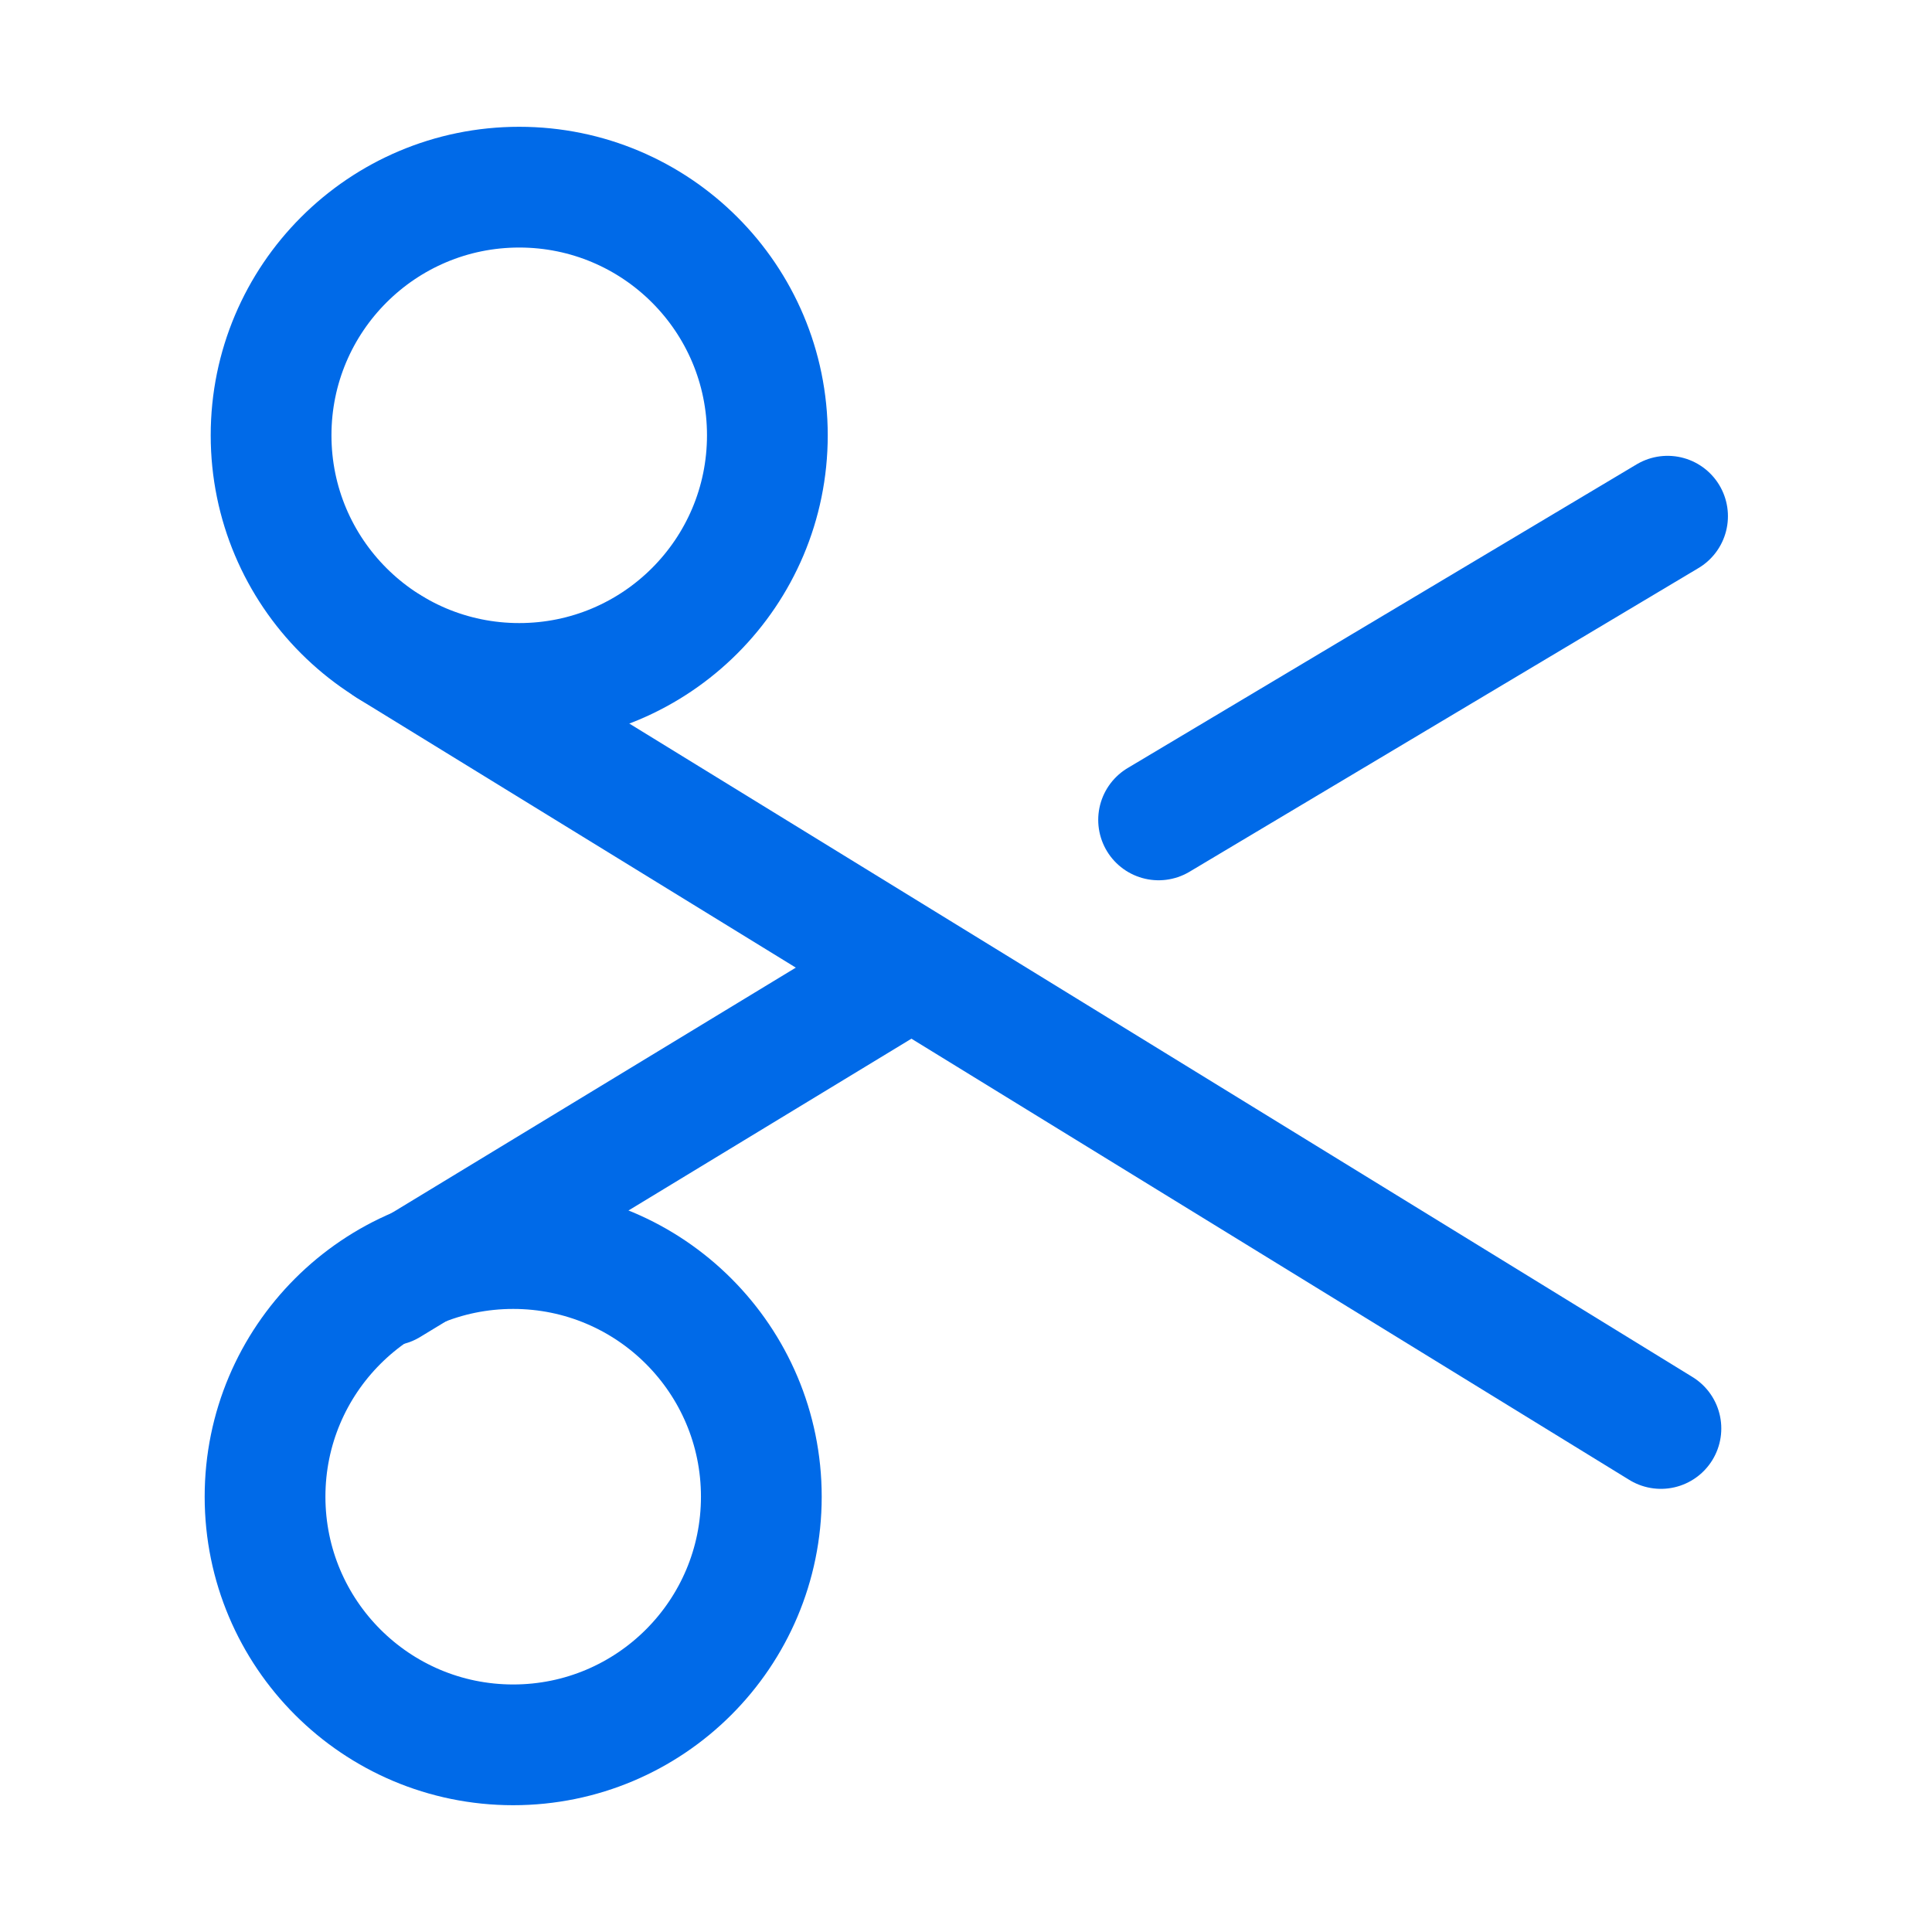
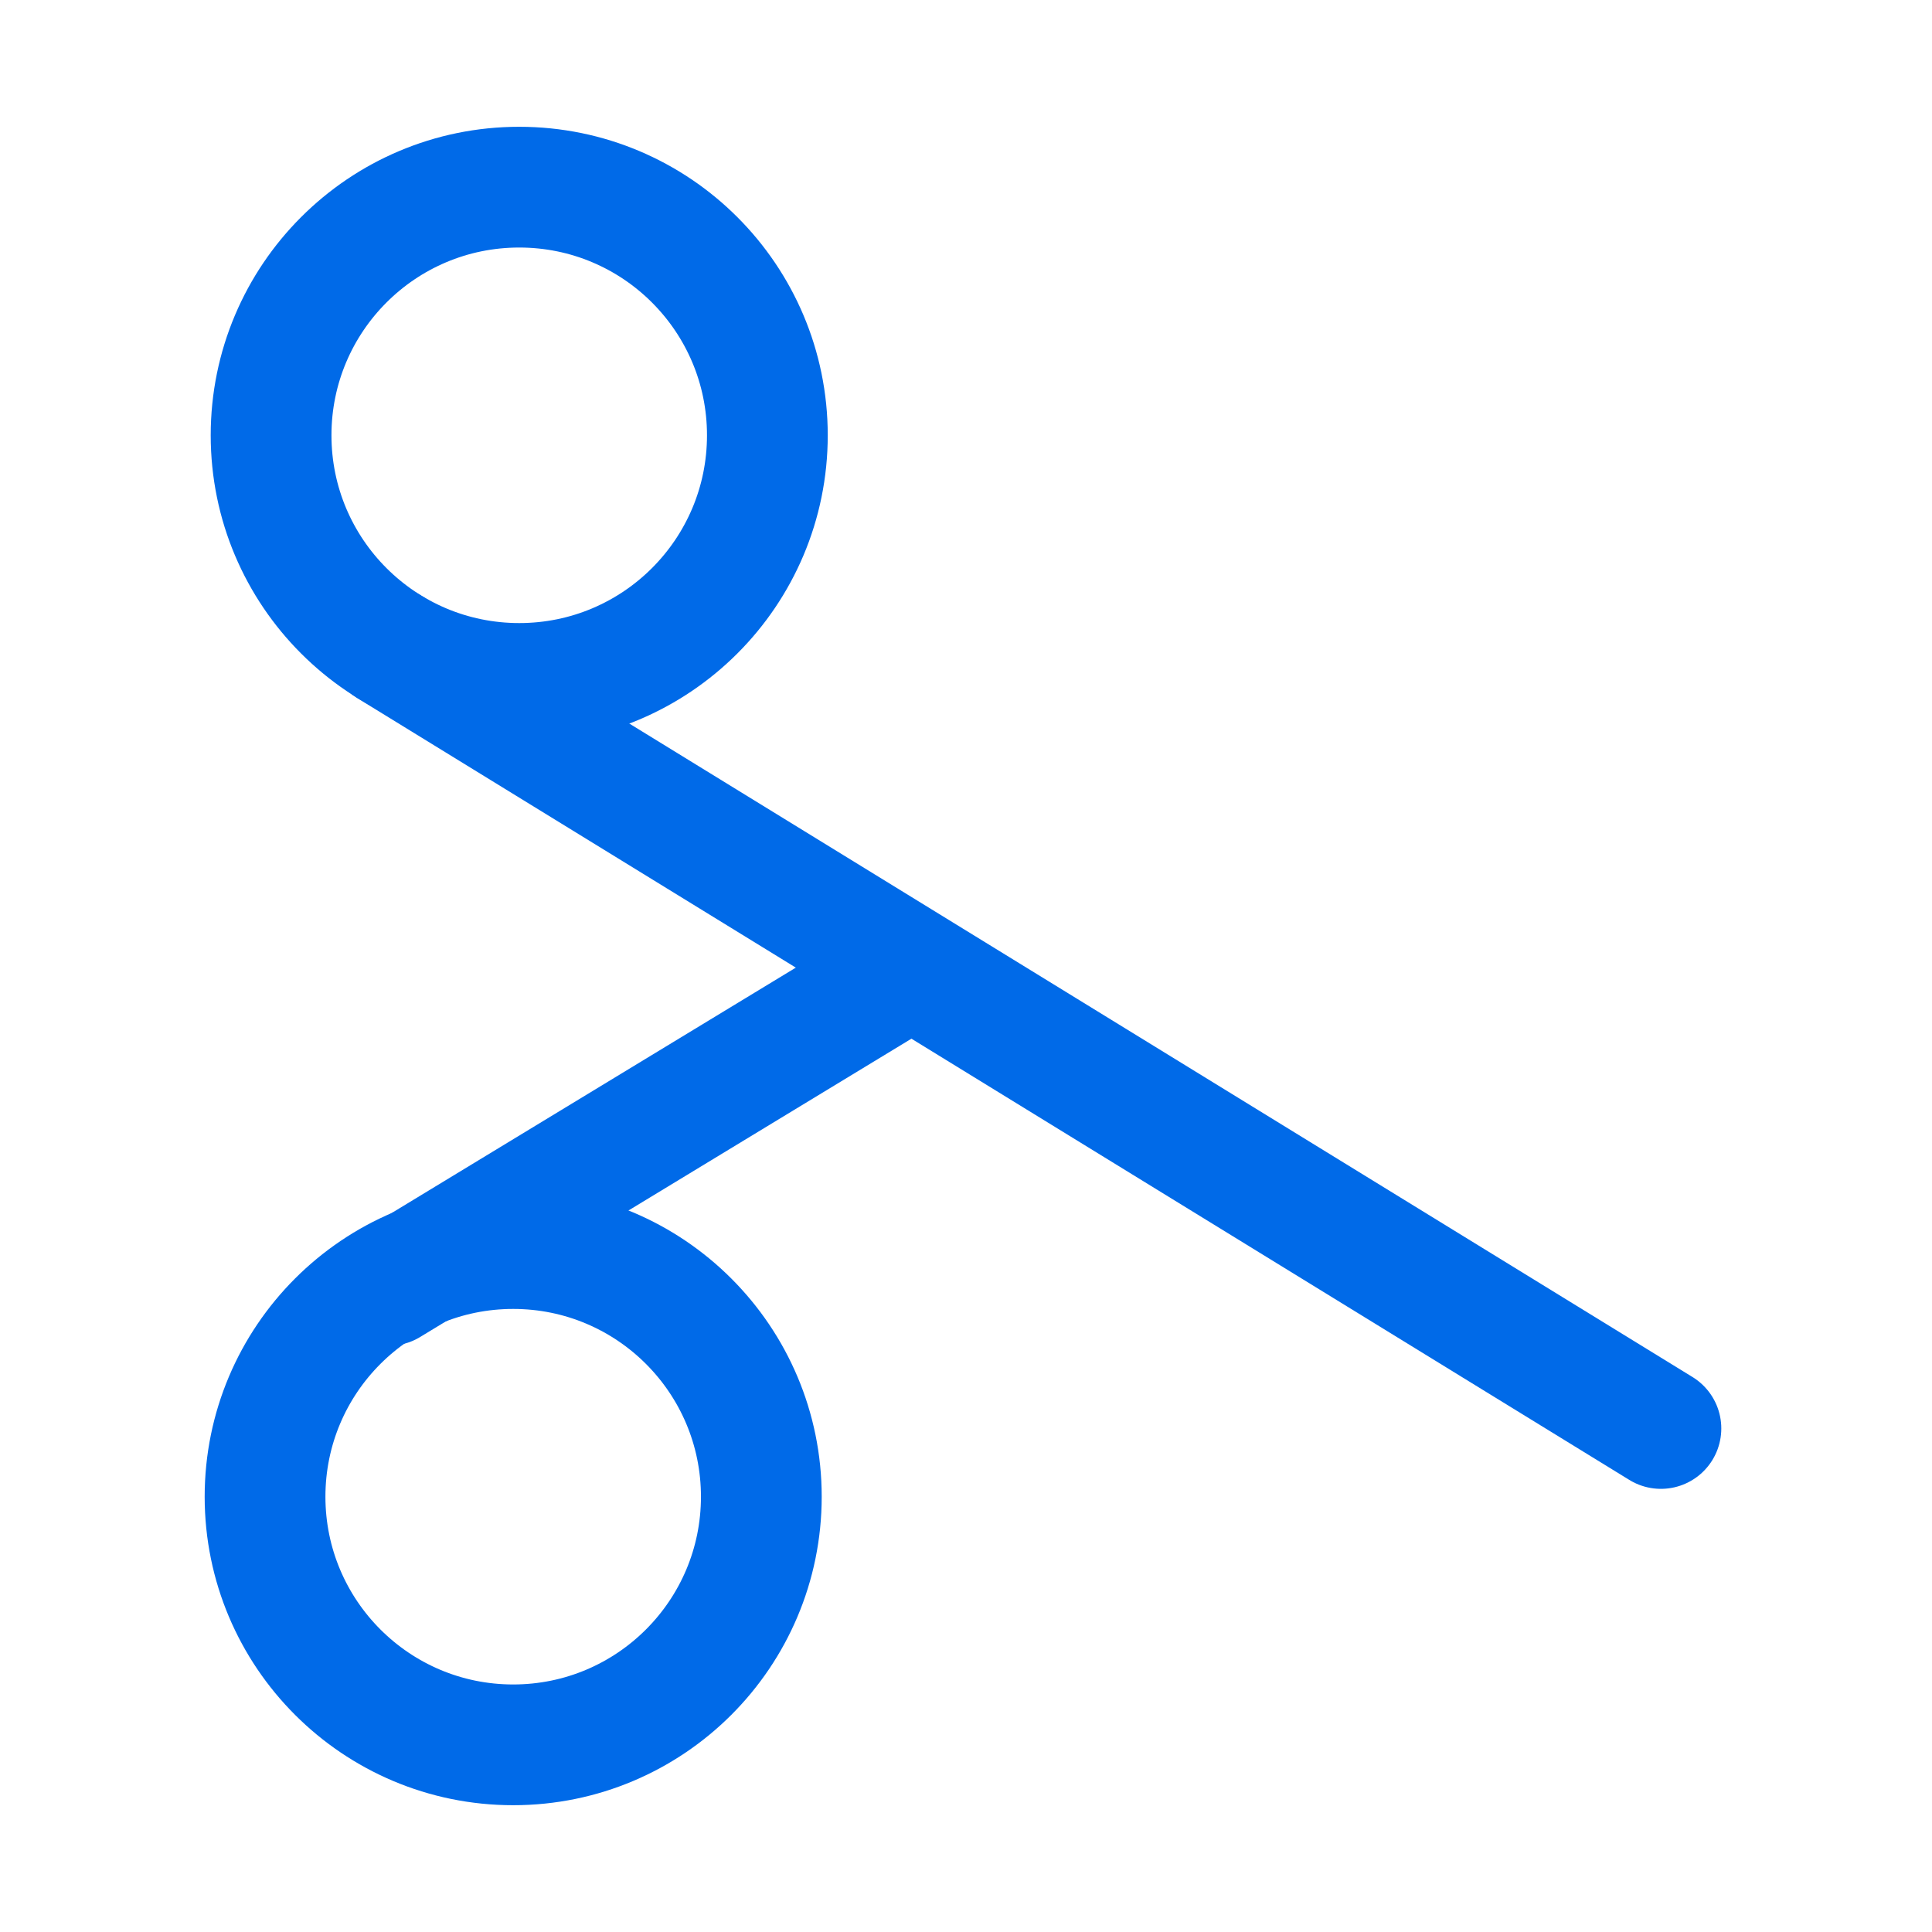
<svg xmlns="http://www.w3.org/2000/svg" id="Layer_1" data-name="Layer 1" viewBox="0 0 32 32">
  <defs>
    <style>.cls-1,.cls-3{fill:none;}.cls-2{clip-path:url(#clip-path);}.cls-3{stroke:#006ae8;stroke-linecap:round;stroke-linejoin:round;stroke-width:2px;}</style>
    <clipPath id="clip-path">
      <rect class="cls-1" x="2.05" y="14.46" width="25.68" height="8.09" />
    </clipPath>
  </defs>
  <g class="cls-2">
    <path class="cls-1" d="M5.51,20.33,5,20a.47.47,0,0,1-.24-.41V17.5l.78.46Z" />
    <path class="cls-1" d="M6.61,21,6,20.63a.37.37,0,0,1-.19-.33V18.11l.78.47Z" />
    <path class="cls-1" d="M9.67,16.76l-.57.34v2.63a.56.56,0,0,1-.28.48L7,21.24a.56.56,0,0,1-.56,0l-1.78-1a.56.56,0,0,1-.28-.48V17.67a.57.57,0,0,1,.27-.49L6.52,16.1l1-.59-.46-.27a.64.64,0,0,0-.63,0L3.92,16.69a.65.65,0,0,0-.31.55v2.91a.63.63,0,0,0,.31.54l2.52,1.45a.6.6,0,0,0,.63,0l2.52-1.45a.63.63,0,0,0,.31-.54v-2.9A.52.52,0,0,0,9.67,16.76Z" />
    <path class="cls-1" d="M6.62,18.58l-.79-.46,2.86-1.68a.45.45,0,0,1,.42,0l.56.32Z" />
    <polygon class="cls-1" points="5.51 17.96 4.73 17.5 7.82 15.68 8.61 16.14 5.51 17.96" />
-     <path class="cls-1" d="M12.84,17.12h-.25l-.33-.61-.1.61h-.23l.13-.89h.31l.29.51.08-.51H13Z" />
+     <path class="cls-1" d="M12.84,17.12h-.25h-.23l.13-.89h.31l.29.51.08-.51H13Z" />
    <path class="cls-1" d="M14,16.84a.31.31,0,0,1-.16.21.73.73,0,0,1-.35.09,1.22,1.22,0,0,1-.38-.07l0-.22h0a.56.56,0,0,0,.17.09.57.57,0,0,0,.18,0h.13l0,0s0,0,0-.05,0,0,0-.05a.13.13,0,0,0-.08,0l-.12,0-.11,0a.42.42,0,0,1-.17-.1.22.22,0,0,1,0-.16.29.29,0,0,1,.16-.2.78.78,0,0,1,.52-.06l.16,0,0,.21h0a.37.37,0,0,0-.14-.07.47.47,0,0,0-.17,0h-.13l0,0a.08.08,0,0,0,0,0,0,0,0,0,0,0,.05.25.25,0,0,0,.11,0l.1,0,.11,0a.27.27,0,0,1,.15.09A.16.16,0,0,1,14,16.84Z" />
    <path class="cls-1" d="M15,16.82h-.55a.13.13,0,0,0,.05.12.28.28,0,0,0,.18,0l.15,0,.12-.05h0l0,.17-.16,0-.16,0a.57.57,0,0,1-.33-.09.28.28,0,0,1-.09-.27.4.4,0,0,1,.16-.26.54.54,0,0,1,.33-.1.37.37,0,0,1,.26.08.27.27,0,0,1,.05.24Zm-.22-.13a.12.12,0,0,0,0-.1.14.14,0,0,0-.1,0,.16.16,0,0,0-.12,0,.14.14,0,0,0-.07.1Z" />
    <path class="cls-1" d="M15.55,17.14a.51.51,0,0,1-.17,0,.26.26,0,0,1-.13-.06.21.21,0,0,1-.08-.11.43.43,0,0,1,0-.16.44.44,0,0,1,.06-.16.25.25,0,0,1,.12-.11.37.37,0,0,1,.14-.07l.17,0,.14,0,.12,0,0,.18h0l0,0,0,0-.06,0h-.08a.2.2,0,0,0-.15.06.29.29,0,0,0-.08.14.17.17,0,0,0,0,.15.16.16,0,0,0,.14.05h.08l.06,0,0,0,0,0h0l0,.18-.12,0Z" />
    <path class="cls-1" d="M16.72,16.91a.23.23,0,0,1-.13.17.72.72,0,0,1-.29.06.55.55,0,0,1-.18,0l-.13,0,0-.18h0l0,0a.09.09,0,0,0,.07,0l.08,0h.1l.1,0a0,0,0,0,0,0,0,0,0,0,0,0,0,0l-.07,0h-.15a.22.22,0,0,1-.14-.08.15.15,0,0,1,0-.13.22.22,0,0,1,.12-.16.59.59,0,0,1,.29-.07l.16,0,.11,0,0,.17h0a.57.57,0,0,0-.25-.08l-.1,0s0,0,0,0,0,0,0,0a.13.13,0,0,0,.08,0h.08l.08,0a.21.21,0,0,1,.13.07A.12.12,0,0,1,16.72,16.91Z" />
    <path class="cls-1" d="M17.74,16.78a.39.39,0,0,1-.15.26.51.51,0,0,1-.32.1A.42.42,0,0,1,17,17a.27.27,0,0,1-.06-.26.38.38,0,0,1,.14-.26.53.53,0,0,1,.32-.1.4.4,0,0,1,.29.1A.31.31,0,0,1,17.74,16.78Zm-.32.17a.1.1,0,0,0,0-.07.17.17,0,0,0,0-.1.28.28,0,0,0,0-.09s0-.05,0-.07,0,0,0,0H17.3l-.06,0a.43.43,0,0,0,0,.07l0,.1v.09a.14.14,0,0,0,0,.07l0,0a.07.07,0,0,0,.06,0h.07Z" />
    <path class="cls-1" d="M18.53,16.34h-.11a.16.16,0,0,0-.1,0,.15.15,0,0,0,0,.09h.18l0,.14h-.17l-.09.53h-.24l.08-.53h-.1l0-.14h.1v0a.3.3,0,0,1,.1-.19.32.32,0,0,1,.23-.06h.17Z" />
    <path class="cls-1" d="M19.06,17.11l-.09,0h-.11a.29.29,0,0,1-.2-.05s-.05-.09,0-.17l.05-.32h-.1l0-.14h.1l0-.2H19l0,.2h.23l0,.14h-.22l0,.24a.13.13,0,0,1,0,.06.09.09,0,0,0,0,.05,0,0,0,0,0,0,0L19,17H19l0,0h0Z" />
    <path class="cls-1" d="M14.45,19.66a2.29,2.29,0,0,1-.45.69,7.58,7.58,0,0,1,1.08.51l-.36.35a8.55,8.55,0,0,0-1.09-.55,3.75,3.75,0,0,1-1.5.54,2,2,0,0,0-.26-.39,3.83,3.83,0,0,0,1.27-.35c-.29-.12-.59-.22-.87-.31h0a4.14,4.14,0,0,0,.34-.48h-.76v-.4h1a4.81,4.81,0,0,0,.25-.51l.49.09a4.11,4.11,0,0,1-.21.42H15.1v.4Zm-2.07-.59h-.45v-.79h1.28a2.59,2.59,0,0,0-.14-.29l.46-.1c.07.12.15.28.2.39H15v.79h-.46v-.4H12.38v.4Zm.79.59c-.07.11-.14.22-.21.31l.61.21a1.5,1.5,0,0,0,.37-.52Z" />
-     <path class="cls-1" d="M14.73,21.24h0a7.77,7.77,0,0,0-1.08-.54,4,4,0,0,1-1.5.53h0v0a1.67,1.67,0,0,0-.25-.38l0,0h0a4.64,4.64,0,0,0,1.23-.32c-.31-.12-.58-.22-.83-.3h0l0,0a4.48,4.48,0,0,0,.32-.44h-.74v-.45h1a4.59,4.59,0,0,0,.24-.5v0l.54.1v0c0,.12-.12.24-.19.39h1.69v.44h-.66a2.13,2.13,0,0,1-.42.65,10,10,0,0,1,1.05.49l0,0Zm-1.1-.6h0a7.84,7.84,0,0,1,1.08.55l.32-.33a9,9,0,0,0-1-.49h0l0,0a2,2,0,0,0,.43-.67v0h.65v-.35H13.35l0,0a2.87,2.87,0,0,0,.19-.4l-.44-.08a4.81,4.81,0,0,1-.25.51h-1v.35h.78l0,0-.33.46c.25.08.54.18.84.3l0,0,0,0a3.74,3.74,0,0,1-1.24.35,1.63,1.63,0,0,1,.23.35,4.1,4.1,0,0,0,1.48-.54Zm-.06-.44h0L13,20h0l0,0,.2-.3H14v0a1.66,1.66,0,0,1-.38.53ZM13,20l.56.19a1.56,1.56,0,0,0,.35-.46h-.73Zm2.05-.87h-.51v-.4H12.4v.4h-.49v-.83h1.27L13.05,18v0l.5-.12v0c.06.11.14.25.2.38h1.3Zm-.46,0H15v-.74H13.72v0c-.06-.12-.13-.26-.2-.38l-.41.1.12.26,0,0H12v.74h.4v-.4h2.23v.4Z" />
    <polygon class="cls-1" points="18.26 19.94 18.99 19.94 18.99 19.51 18.26 19.51 18.26 18.92 17.77 18.92 17.77 19.51 17.03 19.51 17.03 19.94 17.77 19.94 17.77 20.7 16.88 20.7 16.88 21.14 19.13 21.14 19.13 20.7 18.26 20.7 18.26 19.94" />
    <path class="cls-1" d="M17.36,18.36c.05-.12.09-.23.13-.35v0L17,17.87v0a4.49,4.49,0,0,1-.16.48h-1v.45h.78a2.55,2.55,0,0,1-.89,1v0a2.52,2.52,0,0,1,.21.4v0h0l.28-.22v1.2h.49V19.5a3.71,3.71,0,0,0,.43-.68h2v-.45Z" />
    <path class="cls-1" d="M21.45,20.41l0-.43L21,20v-.28h.36v-.41l.23.17,0,0v0a2.31,2.31,0,0,0,.34-.73h.72c0,.17-.08.4-.12.57v0l.4.09v0a10.17,10.17,0,0,0,.24-1v0l-.32-.07h-.8c0-.13.05-.27.07-.42v0l-.47-.07v0a3,3,0,0,1-.45,1.36l0,0h0l.09.06H21v-.49h-.43a.94.94,0,0,0,.06-.15h.77v-.44h-.62c0-.06,0-.12.05-.18s0-.06,0-.09v0l-.46-.09v0c0,.12-.05.24-.08.36h-.56v.44h.41a4.66,4.66,0,0,1-.17.45c-.06.14-.12.24-.19.26h0v0a2.6,2.6,0,0,1,.13.36v0l0,0a.61.61,0,0,1,.28,0h.33v.34l-.84.1h0l.1.47.77-.12v.65H21v-.73l.41-.06Zm-.86-1.07H20.4l.19-.46Z" />
-     <path class="cls-1" d="M23.26,20.82a1.63,1.63,0,0,1-.82-1.21c0-.11,0-.22,0-.34v-.2H22v.18a1.87,1.87,0,0,1-.77,1.65l0,0,0,0a1.22,1.22,0,0,1,.32.28h0a2.09,2.09,0,0,0,.67-.83,1.58,1.58,0,0,0,.7.83h0v0a1.39,1.39,0,0,1,.29-.35l0,0Z" />
-     <path class="cls-1" d="M25,18l-.46-.14h0a3.51,3.51,0,0,1-.81,1.32h0v0a2.22,2.22,0,0,1,.23.43l0,0,0,0c.06-.07.13-.14.18-.21v1.74h.46V18.8q.2-.36.36-.75Z" />
-     <path class="cls-1" d="M26.28,19.58V19h.77v-.46h-.77v-.64h-.49v.64h-.25c0-.11.07-.24.1-.38v0l-.47-.09v0a3,3,0,0,1-.43,1.15l0,0h0a2.18,2.18,0,0,1,.37.2h0v0a2.64,2.64,0,0,0,.23-.44h.41v.56h-1V20h1v1.19h.49V20h.94v-.45Z" />
  </g>
  <circle class="cls-3" cx="8.6" cy="7.21" r="4.11" />
  <line class="cls-3" x1="6.44" y1="10.71" x2="27.51" y2="23.66" />
  <circle class="cls-3" cx="8.5" cy="24.79" r="4.11" />
-   <line class="cls-3" x1="19.19" y1="13.58" x2="27.62" y2="8.55" />
  <line class="cls-3" x1="6.44" y1="21.29" x2="15.07" y2="16.05" />
</svg>